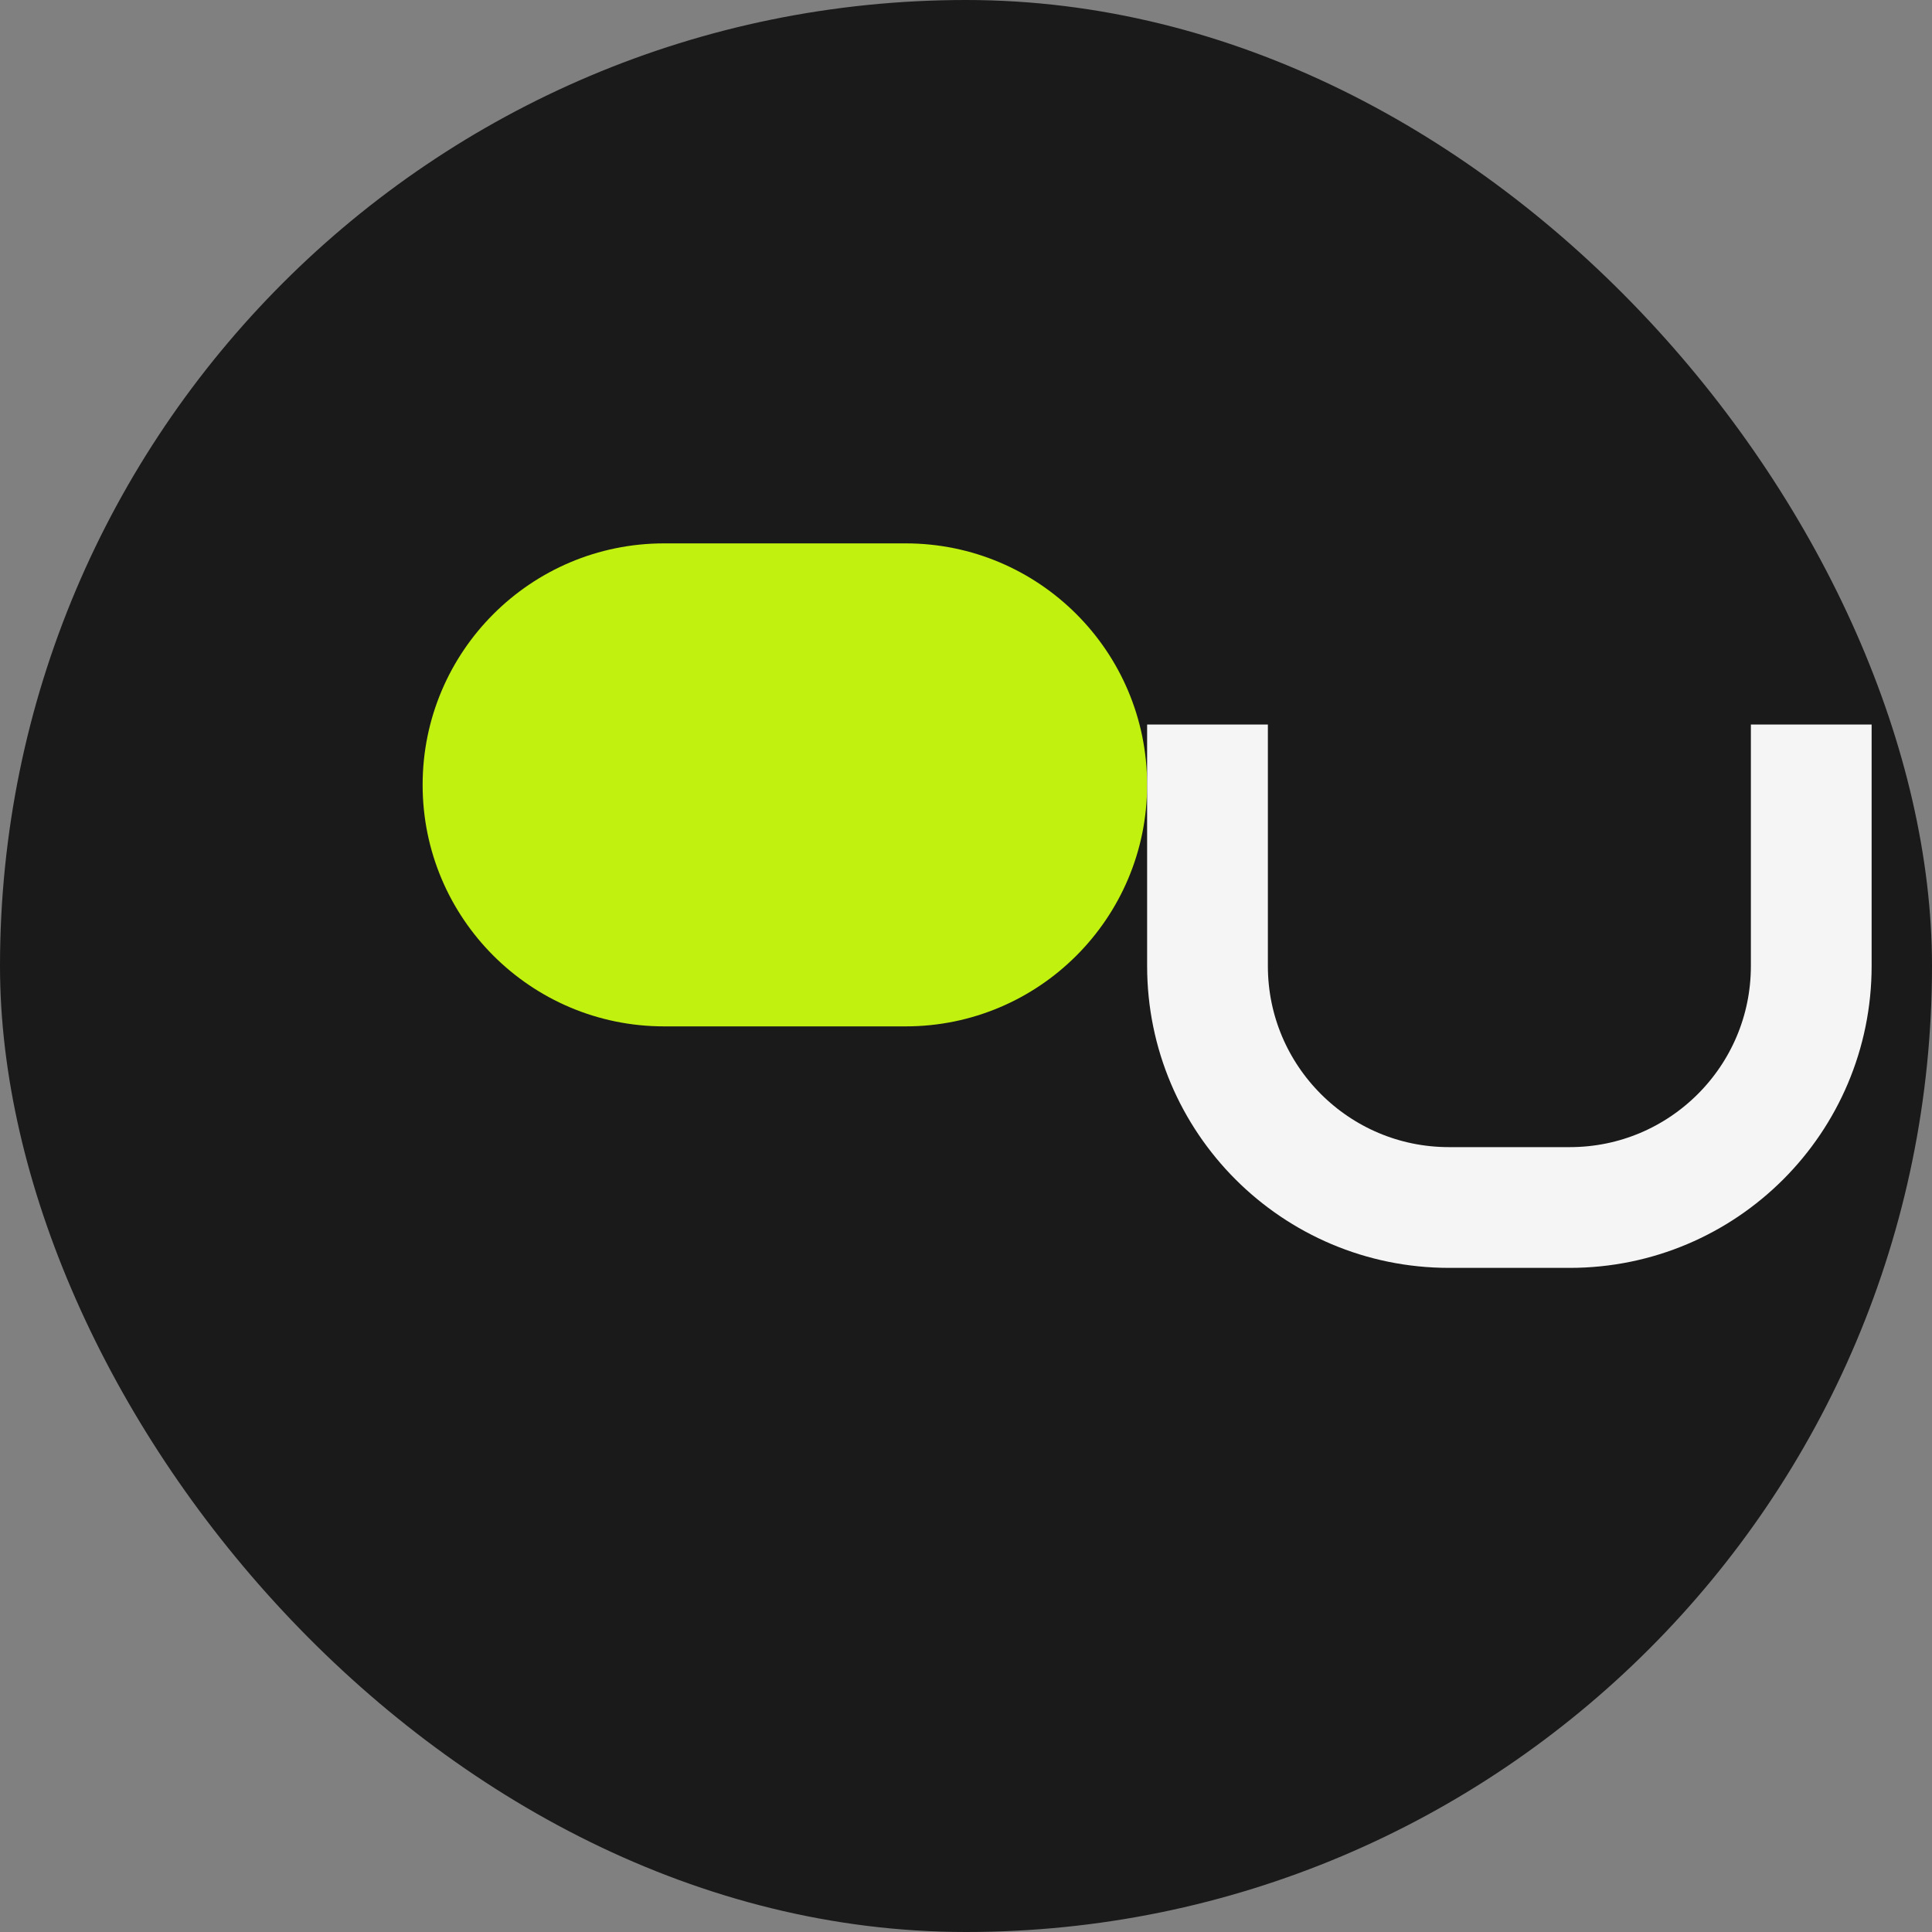
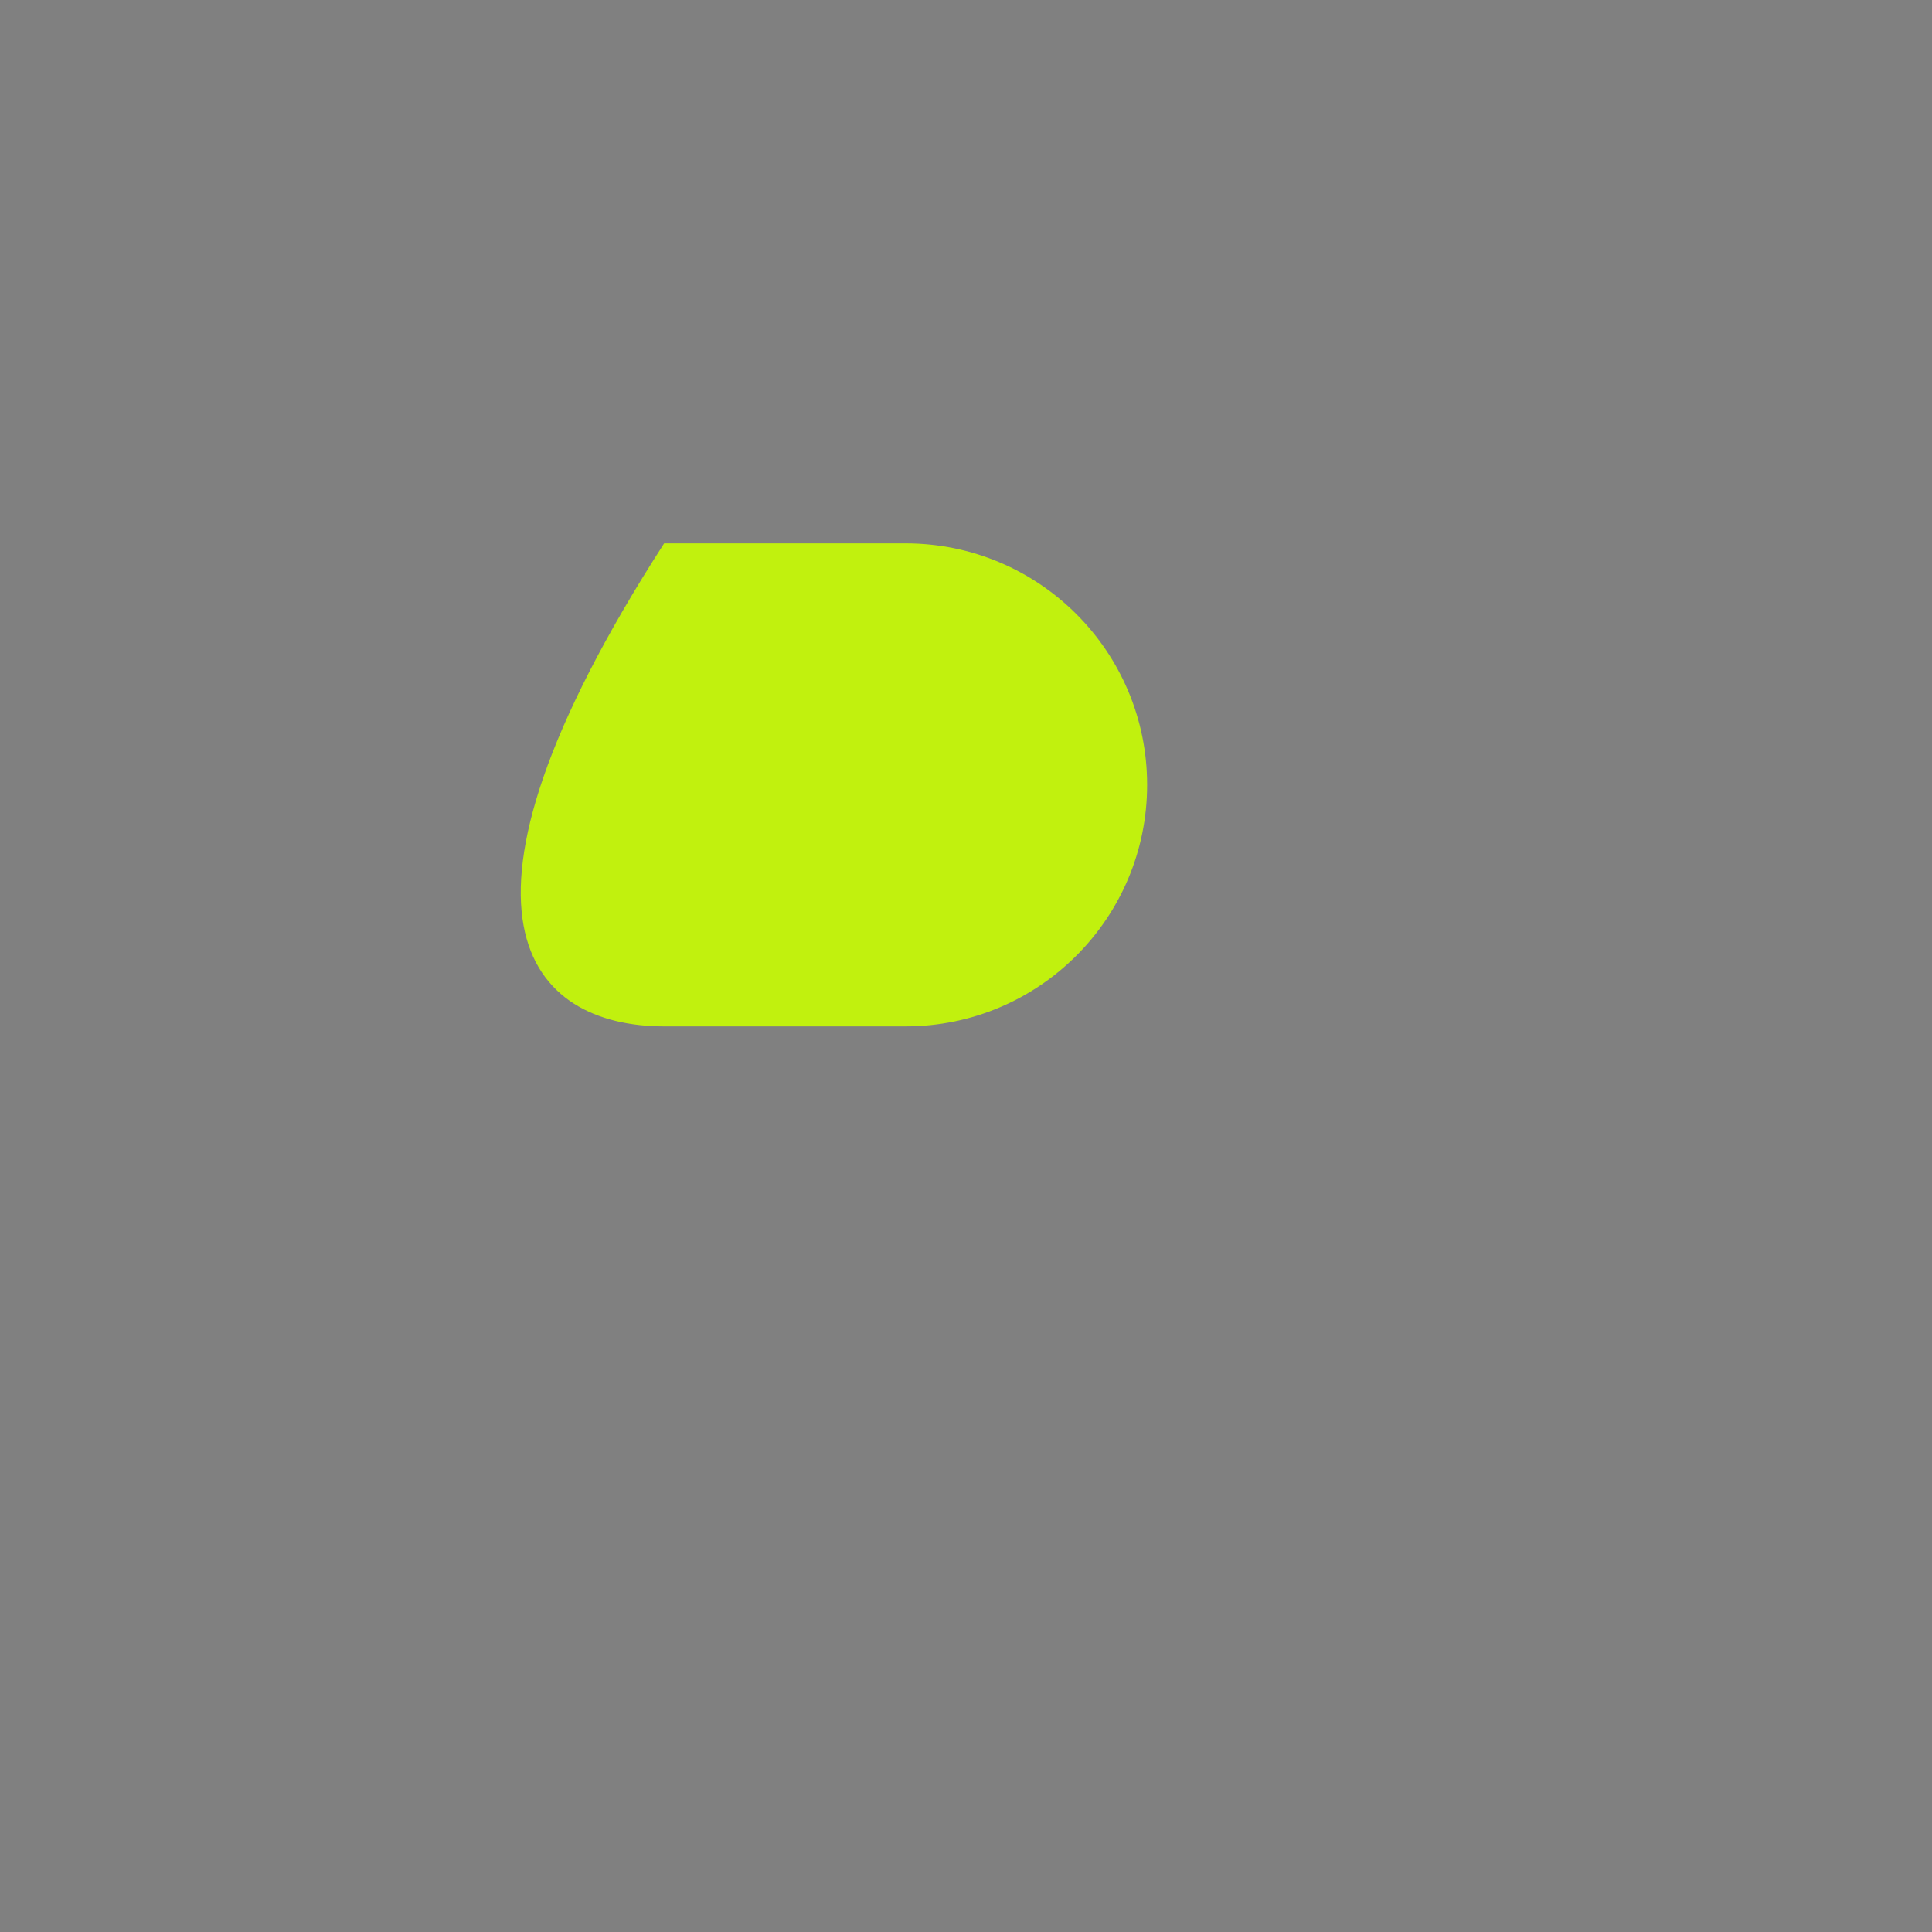
<svg xmlns="http://www.w3.org/2000/svg" width="32" height="32" viewBox="0 0 32 32" fill="none">
  <rect x="0" y="0" width="32" height="32" fill="#808080" stroke="none" />
-   <rect width="32" height="32" rx="16" fill="#1A1A1A" />
-   <path d="M11 9C8.791 9 7 10.791 7 13C7 15.209 8.791 17 11 17H15C17.209 17 19 15.209 19 13C19 10.791 17.209 9 15 9H11Z" fill="#C1F10E" />
-   <path d="M20 12V16C20 18.209 21.791 20 24 20H26C28.209 20 30 18.209 30 16V12" stroke="#F5F5F5" stroke-width="2" />
+   <path d="M11 9C7 15.209 8.791 17 11 17H15C17.209 17 19 15.209 19 13C19 10.791 17.209 9 15 9H11Z" fill="#C1F10E" />
</svg>